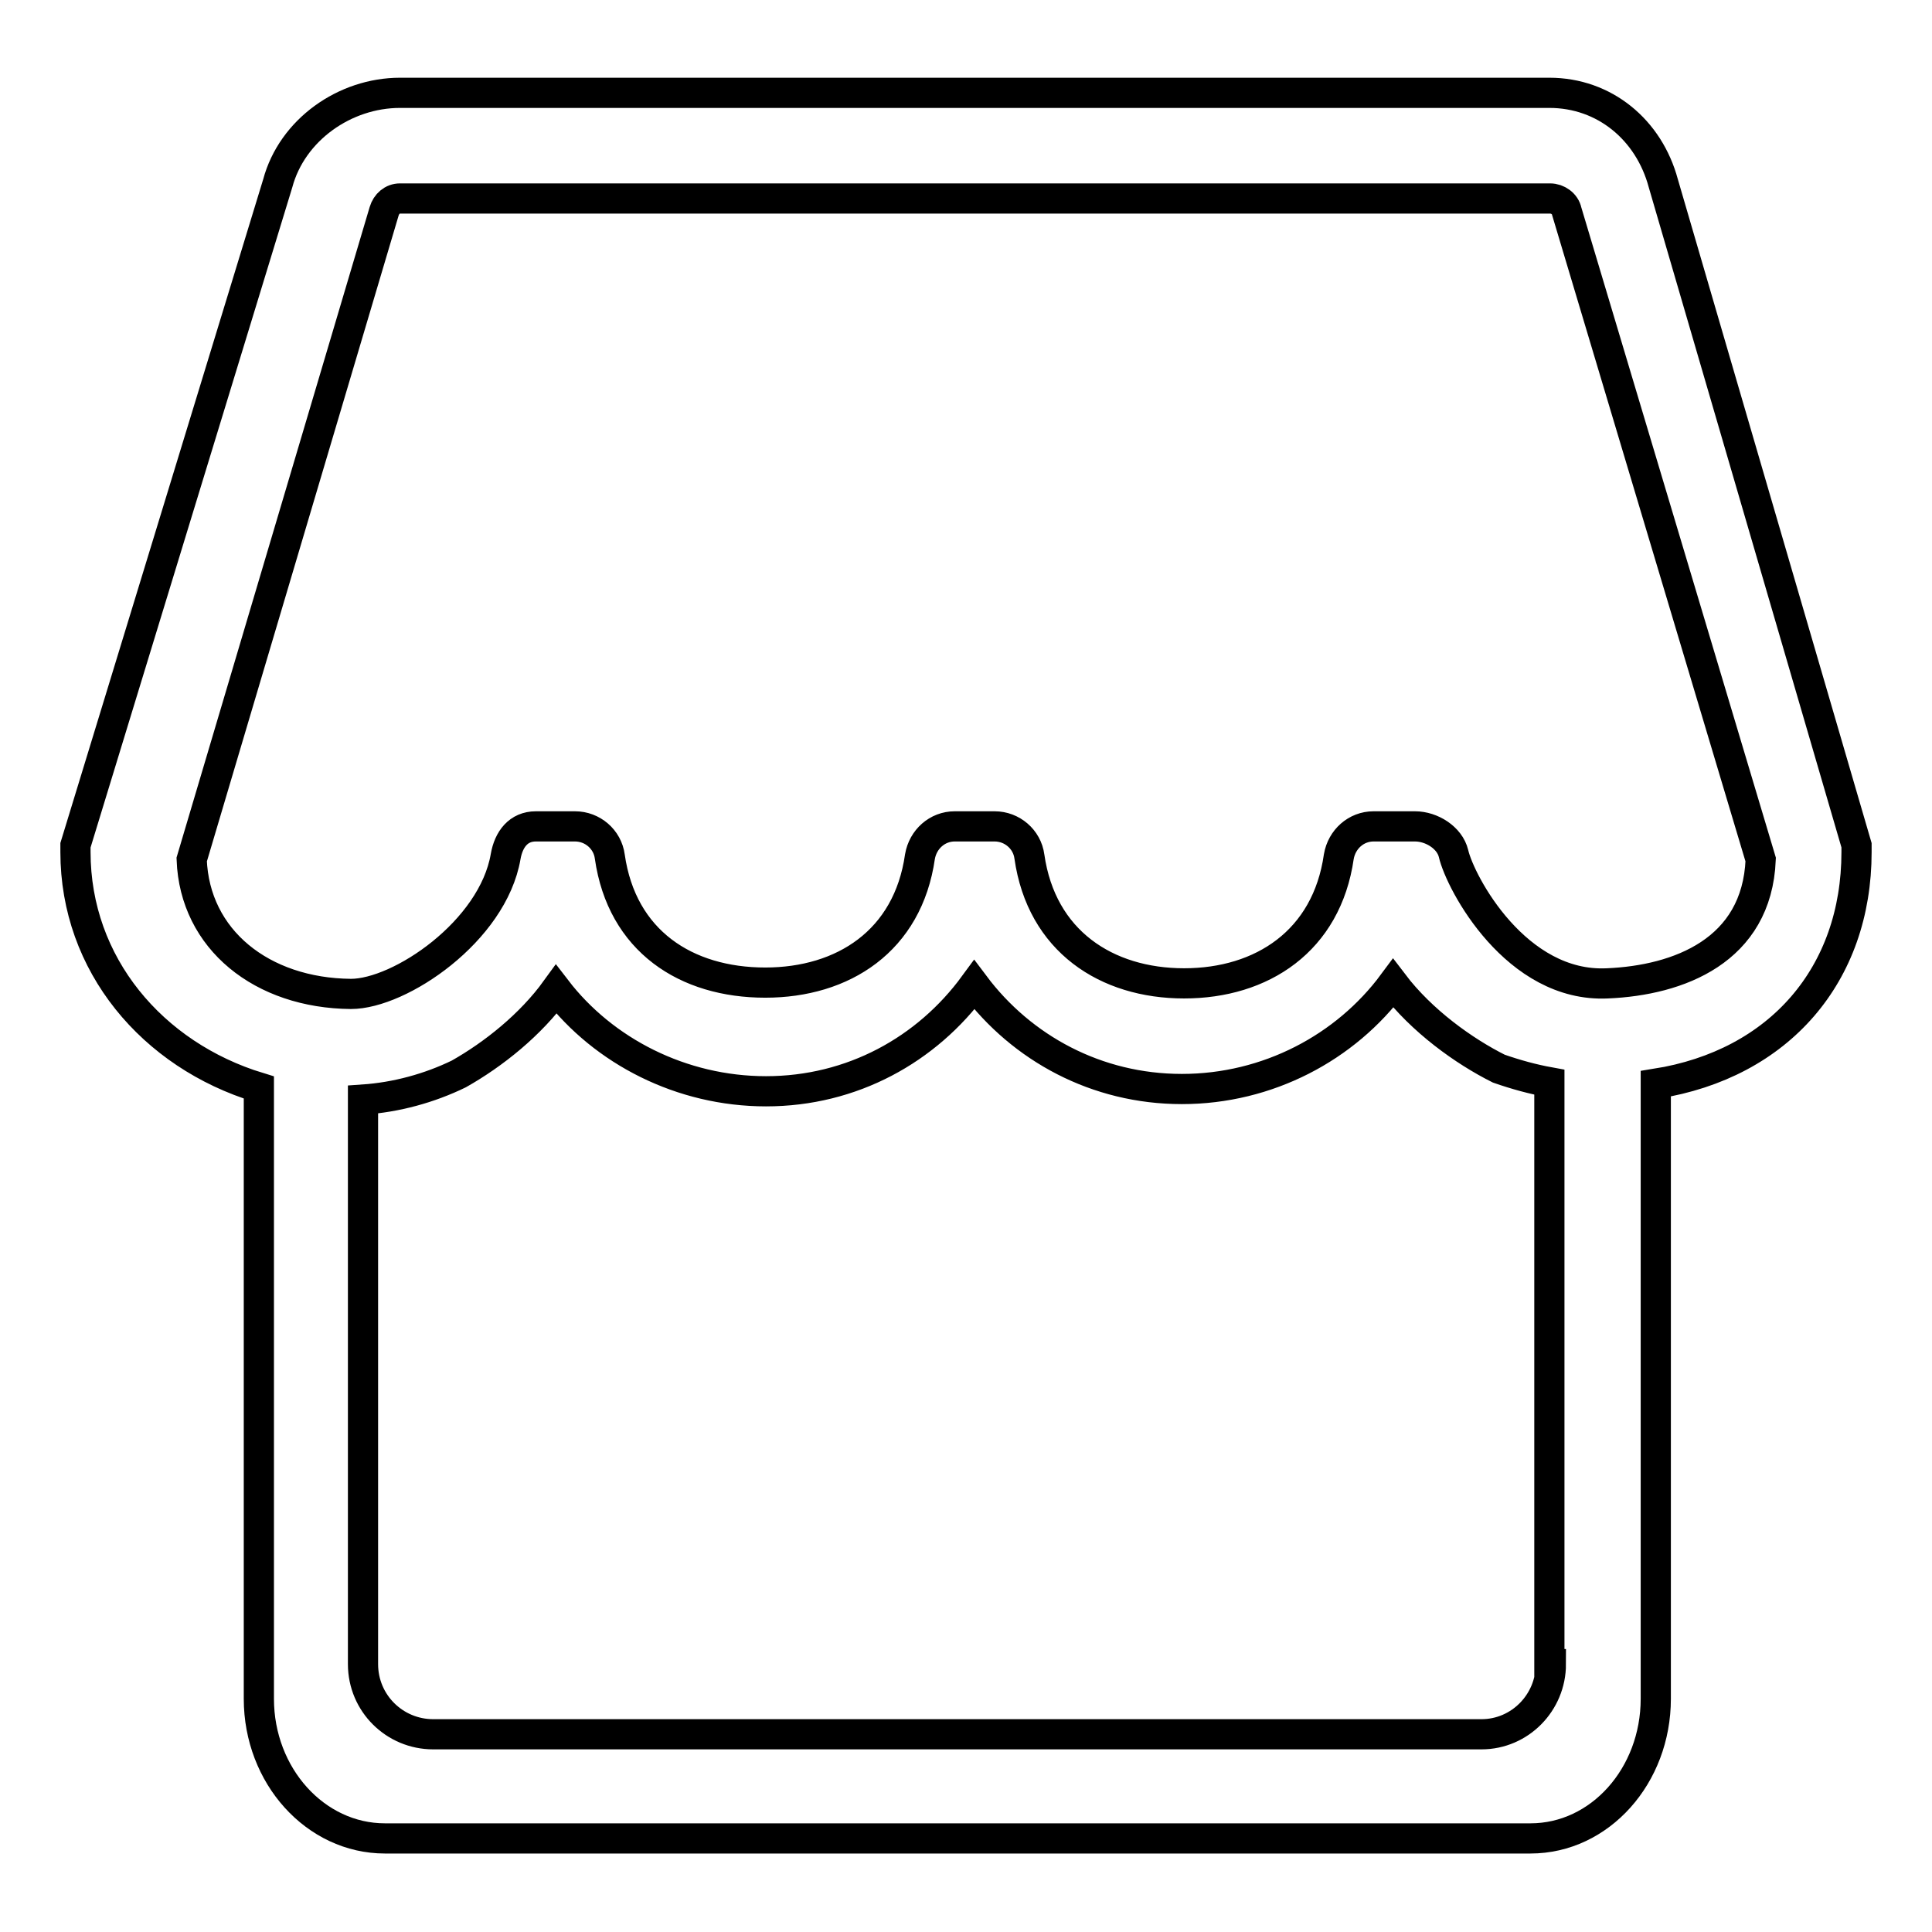
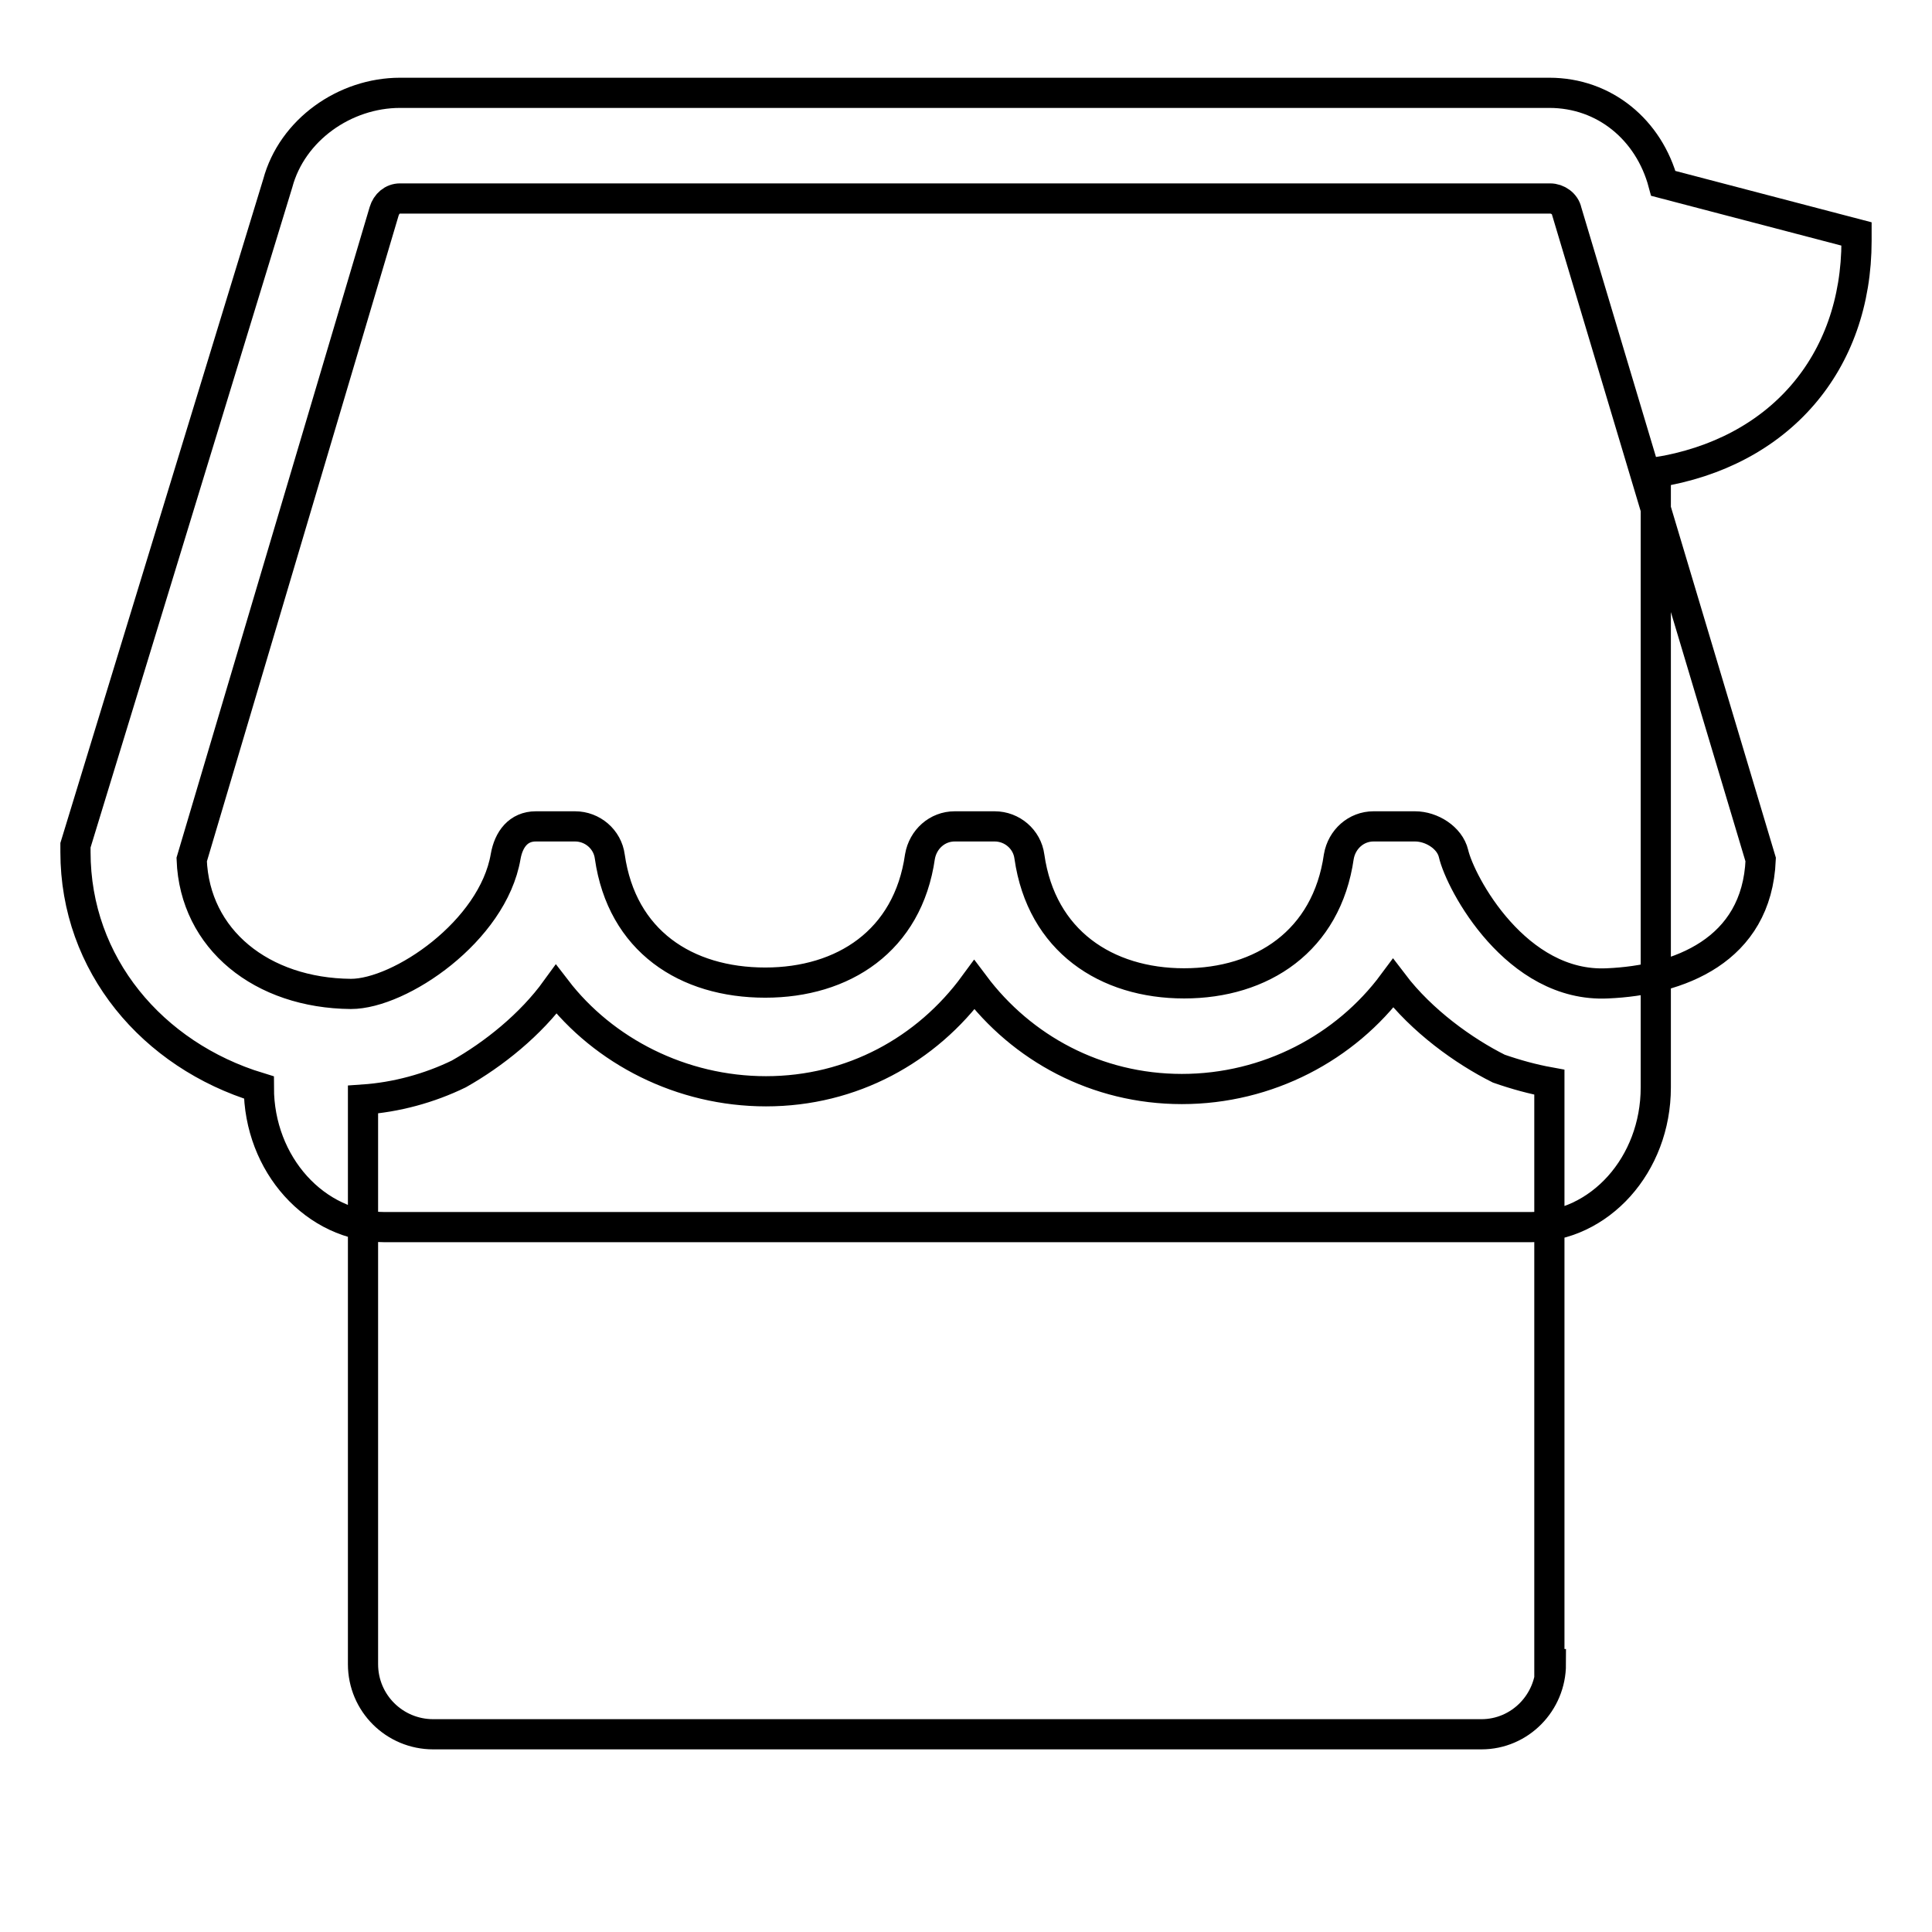
<svg xmlns="http://www.w3.org/2000/svg" version="1.1" x="0px" y="0px" viewBox="0 0 256 256" enable-background="new 0 0 256 256" xml:space="preserve">
  <g>
-     <path stroke-width="4" fill-opacity="0" stroke="#000000" d="M220.4,24.3c-1.9-7.1-7.8-12-15.1-12H53c-7.3,0-14.3,4.9-16.2,12L10,112v0.9c0,14.9,10.2,26.9,24.3,31.2v81 c0,10.2,7.5,18.5,16.7,18.5h151.8c9.2,0,16.6-8.3,16.6-18.5v-81.5c16.4-2.6,26.6-14.5,26.6-30.7v-0.9L220.4,24.3z M205.5,220.5 c0,5.1-4.1,9.3-9.2,9.3H57.4c-5.1,0-9.3-4.1-9.3-9.3v-74.8c4.4-0.3,8.8-1.5,12.7-3.4c4.6-2.6,9.5-6.5,12.9-11.2 c6.3,8.2,16.6,13.5,27.8,13.5c11.4,0,21.3-5.5,27.6-14.1c6.3,8.4,16.2,13.8,27.5,13.8c11.4,0,21.7-5.5,28-14c3.8,5,9.4,9,14,11.3 c2.3,0.8,4.5,1.4,6.7,1.8V220.5z M213,130.3c-12.1,0.6-19.5-13.3-20.4-17.2c-0.5-2.1-2.9-3.6-5.1-3.6h-5.5c-2.3,0-4.2,1.7-4.6,4 c-1.6,11.2-10.2,16.8-20.5,16.8s-18.9-5.6-20.5-16.8c-0.3-2.3-2.3-4-4.6-4h-5.3c-2.3,0-4.2,1.7-4.6,4 c-1.6,11.2-10.2,16.7-20.5,16.7c-10.5,0-19-5.5-20.6-16.7c-0.3-2.3-2.3-4-4.6-4H71c-2.3,0-3.6,1.7-4,4c-1.7,9.9-14,18.2-20.5,18.2 c-11.8-0.1-20.7-7.2-21.1-17.8l25.5-85.9c0.3-1,1.1-1.7,2.1-1.7h152.4c1,0,2,0.7,2.2,1.7l25.7,85.9 C232.8,126,222.4,129.9,213,130.3z" />
+     <path stroke-width="4" fill-opacity="0" stroke="#000000" d="M220.4,24.3c-1.9-7.1-7.8-12-15.1-12H53c-7.3,0-14.3,4.9-16.2,12L10,112v0.9c0,14.9,10.2,26.9,24.3,31.2c0,10.2,7.5,18.5,16.7,18.5h151.8c9.2,0,16.6-8.3,16.6-18.5v-81.5c16.4-2.6,26.6-14.5,26.6-30.7v-0.9L220.4,24.3z M205.5,220.5 c0,5.1-4.1,9.3-9.2,9.3H57.4c-5.1,0-9.3-4.1-9.3-9.3v-74.8c4.4-0.3,8.8-1.5,12.7-3.4c4.6-2.6,9.5-6.5,12.9-11.2 c6.3,8.2,16.6,13.5,27.8,13.5c11.4,0,21.3-5.5,27.6-14.1c6.3,8.4,16.2,13.8,27.5,13.8c11.4,0,21.7-5.5,28-14c3.8,5,9.4,9,14,11.3 c2.3,0.8,4.5,1.4,6.7,1.8V220.5z M213,130.3c-12.1,0.6-19.5-13.3-20.4-17.2c-0.5-2.1-2.9-3.6-5.1-3.6h-5.5c-2.3,0-4.2,1.7-4.6,4 c-1.6,11.2-10.2,16.8-20.5,16.8s-18.9-5.6-20.5-16.8c-0.3-2.3-2.3-4-4.6-4h-5.3c-2.3,0-4.2,1.7-4.6,4 c-1.6,11.2-10.2,16.7-20.5,16.7c-10.5,0-19-5.5-20.6-16.7c-0.3-2.3-2.3-4-4.6-4H71c-2.3,0-3.6,1.7-4,4c-1.7,9.9-14,18.2-20.5,18.2 c-11.8-0.1-20.7-7.2-21.1-17.8l25.5-85.9c0.3-1,1.1-1.7,2.1-1.7h152.4c1,0,2,0.7,2.2,1.7l25.7,85.9 C232.8,126,222.4,129.9,213,130.3z" />
  </g>
</svg>